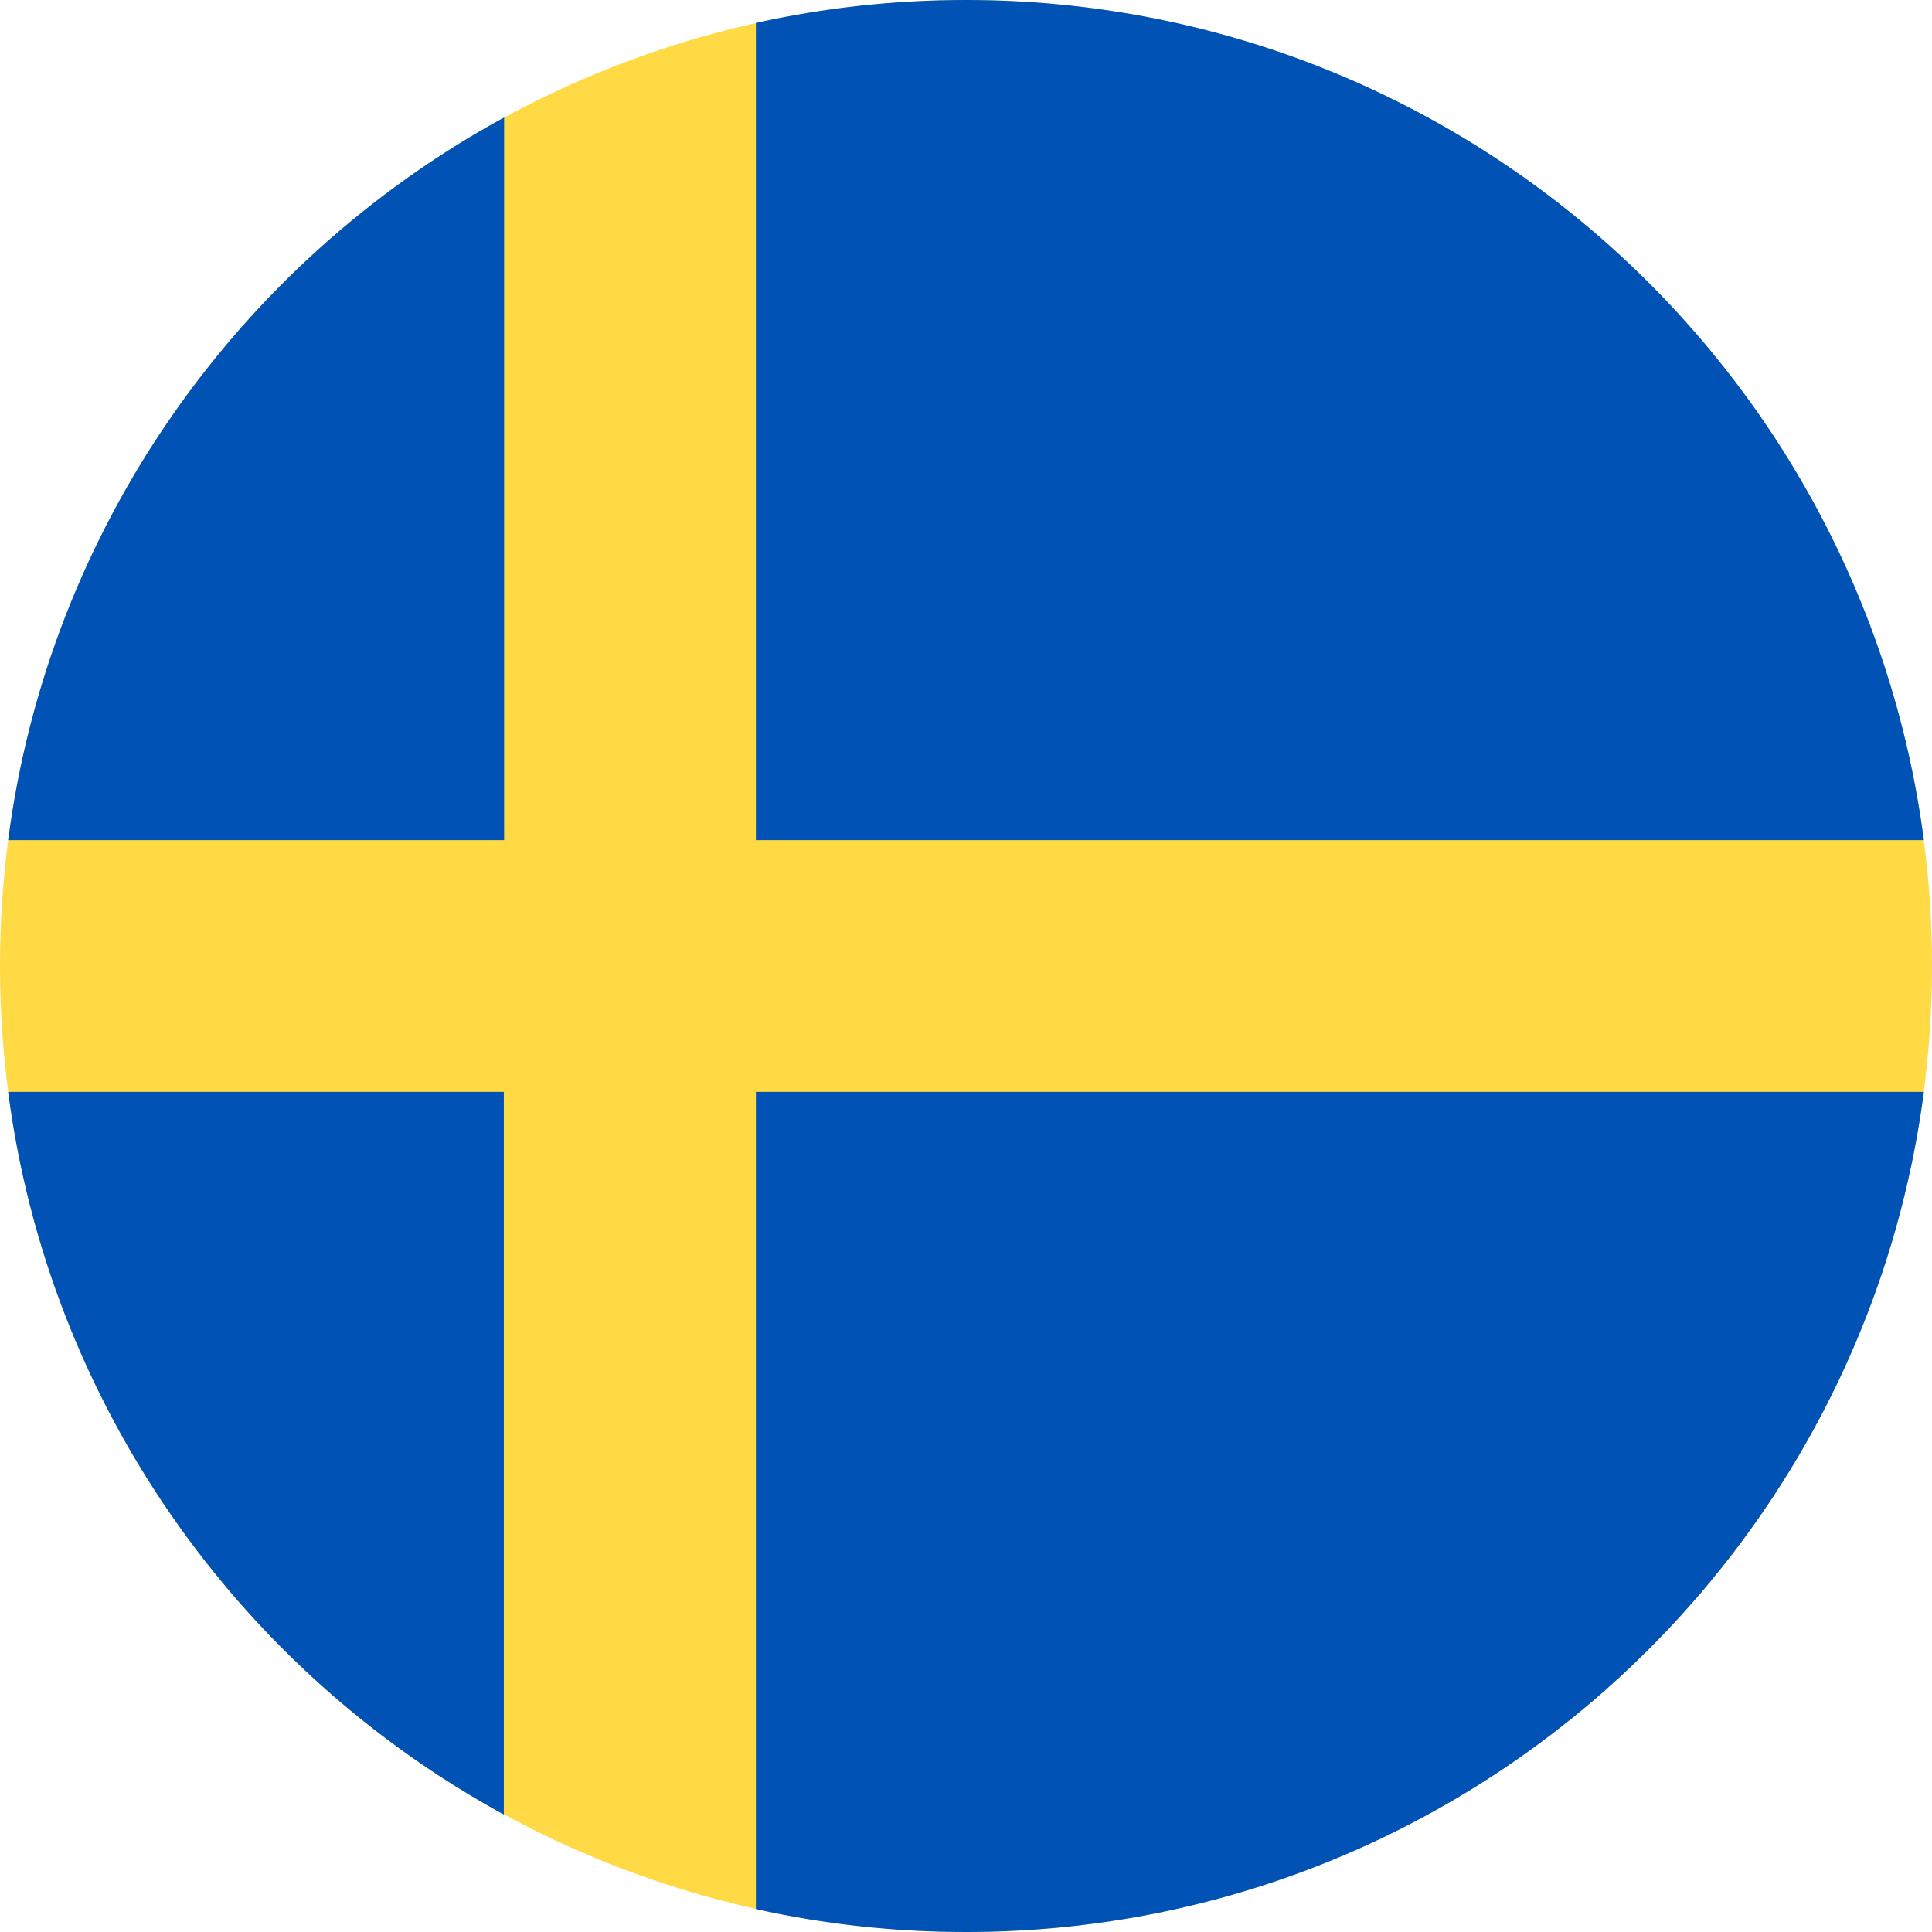
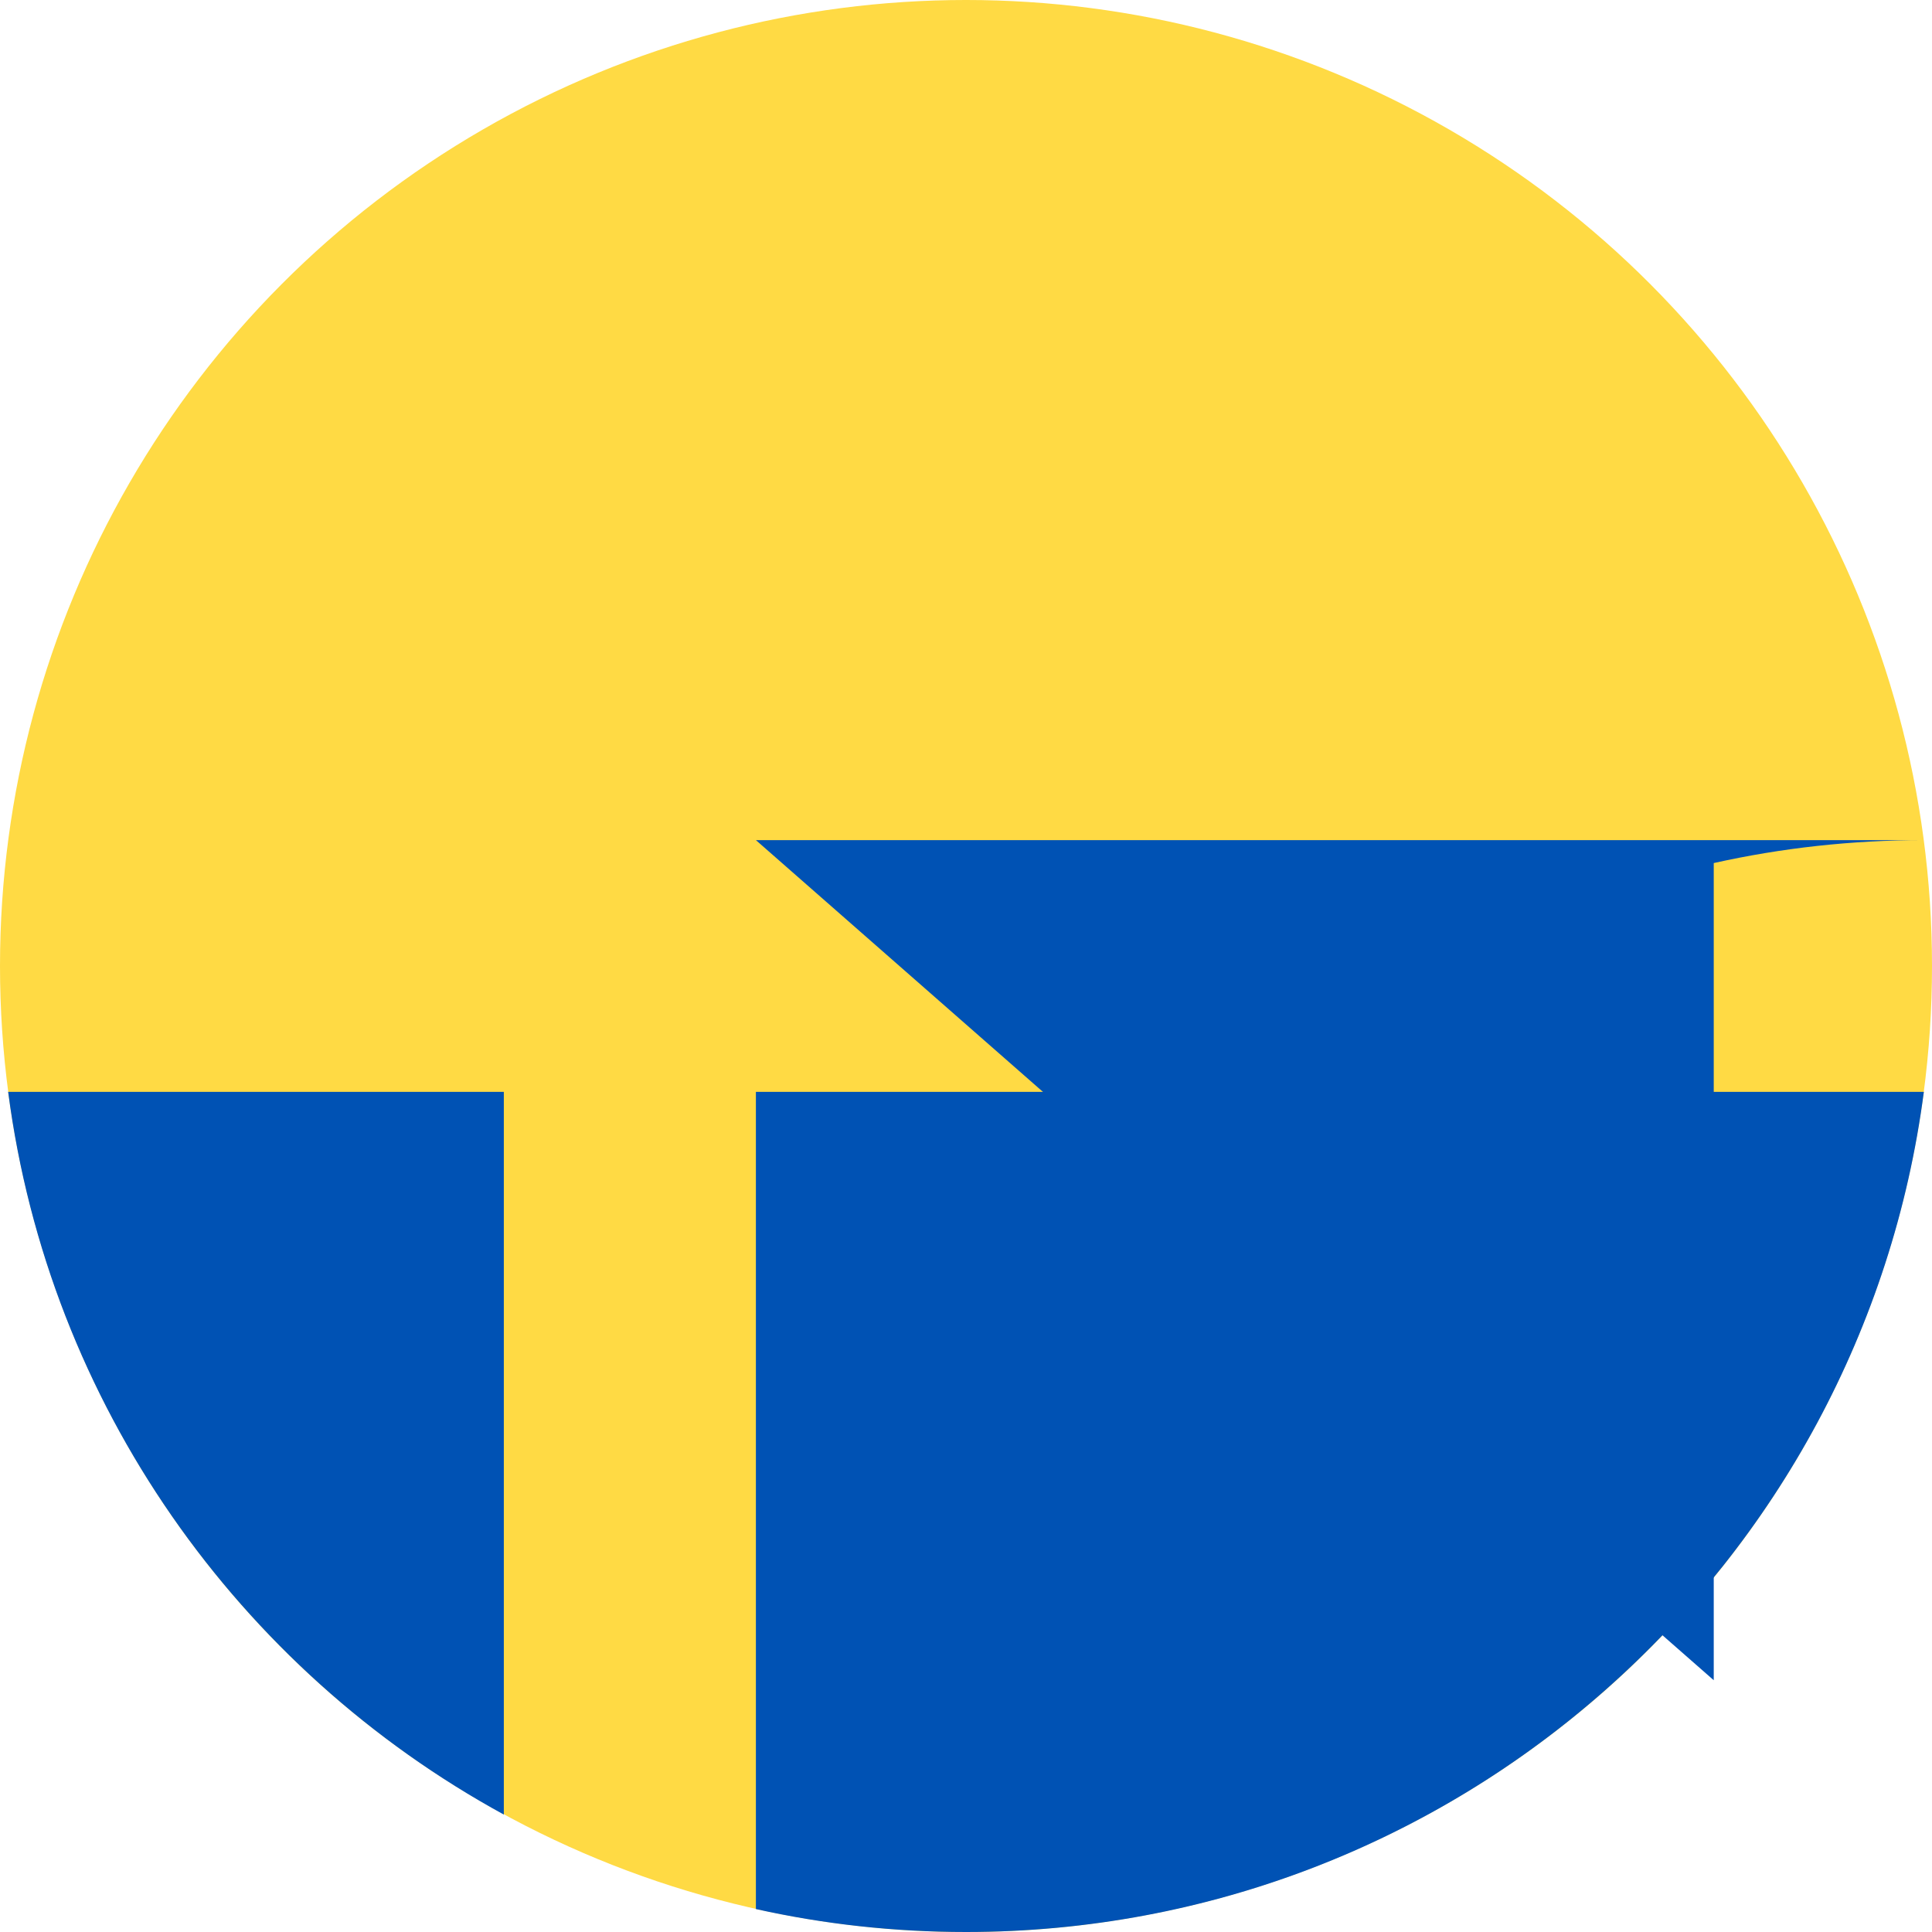
<svg xmlns="http://www.w3.org/2000/svg" id="Layer_1" data-name="Layer 1" viewBox="0 0 64 64">
  <defs>
    <style>
      .cls-1 {
        fill: #0052b4;
      }

      .cls-2 {
        fill: #ffda44;
      }
    </style>
  </defs>
  <circle class="cls-2" cx="32" cy="32" r="32" />
  <g>
-     <path class="cls-1" d="m25.04,27.83h38.69C61.68,12.13,48.26,0,32,0c-2.39,0-4.72.26-6.96.76v27.07h0Z" />
-     <path class="cls-1" d="m16.7,27.83V3.89C7.91,8.69,1.62,17.48.27,27.83h16.42Z" />
+     <path class="cls-1" d="m25.04,27.83h38.69c-2.39,0-4.72.26-6.96.76v27.07h0Z" />
    <path class="cls-1" d="m16.7,36.17H.27c1.35,10.35,7.64,19.14,16.42,23.94v-23.94Z" />
    <path class="cls-1" d="m25.04,36.17v27.07c2.24.5,4.57.76,6.96.76,16.26,0,29.68-12.13,31.73-27.83H25.04Z" />
  </g>
</svg>